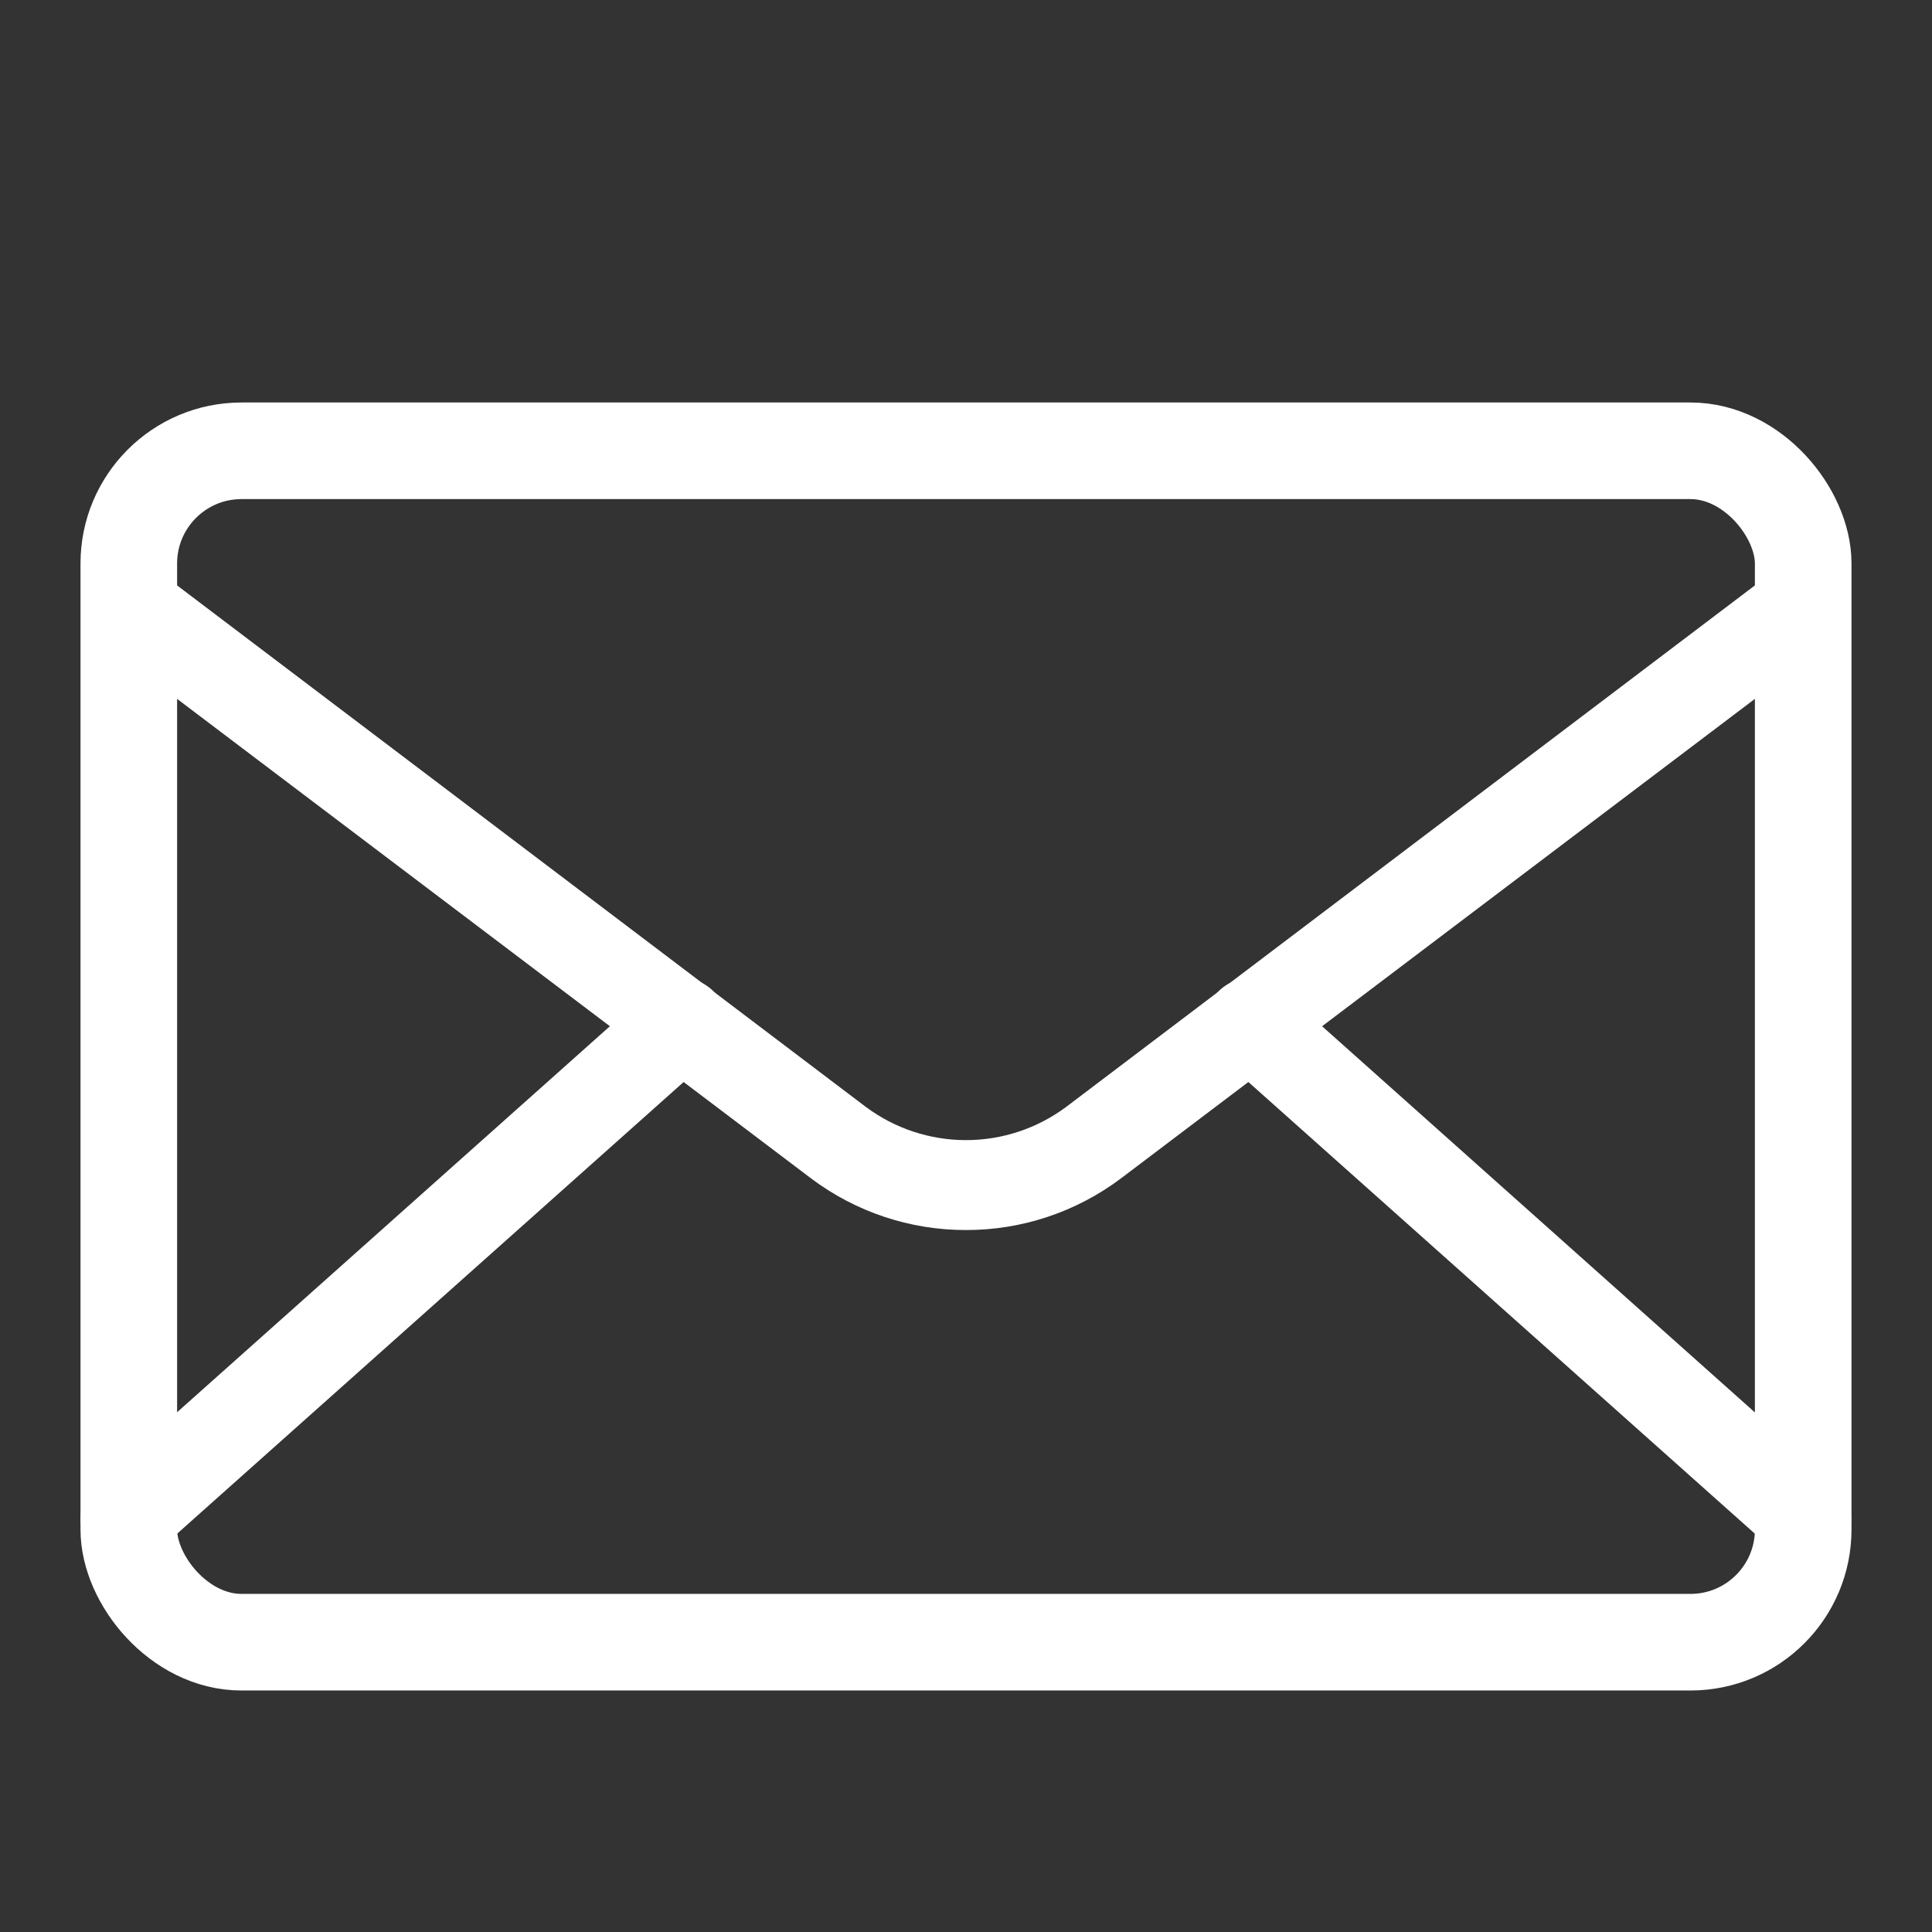
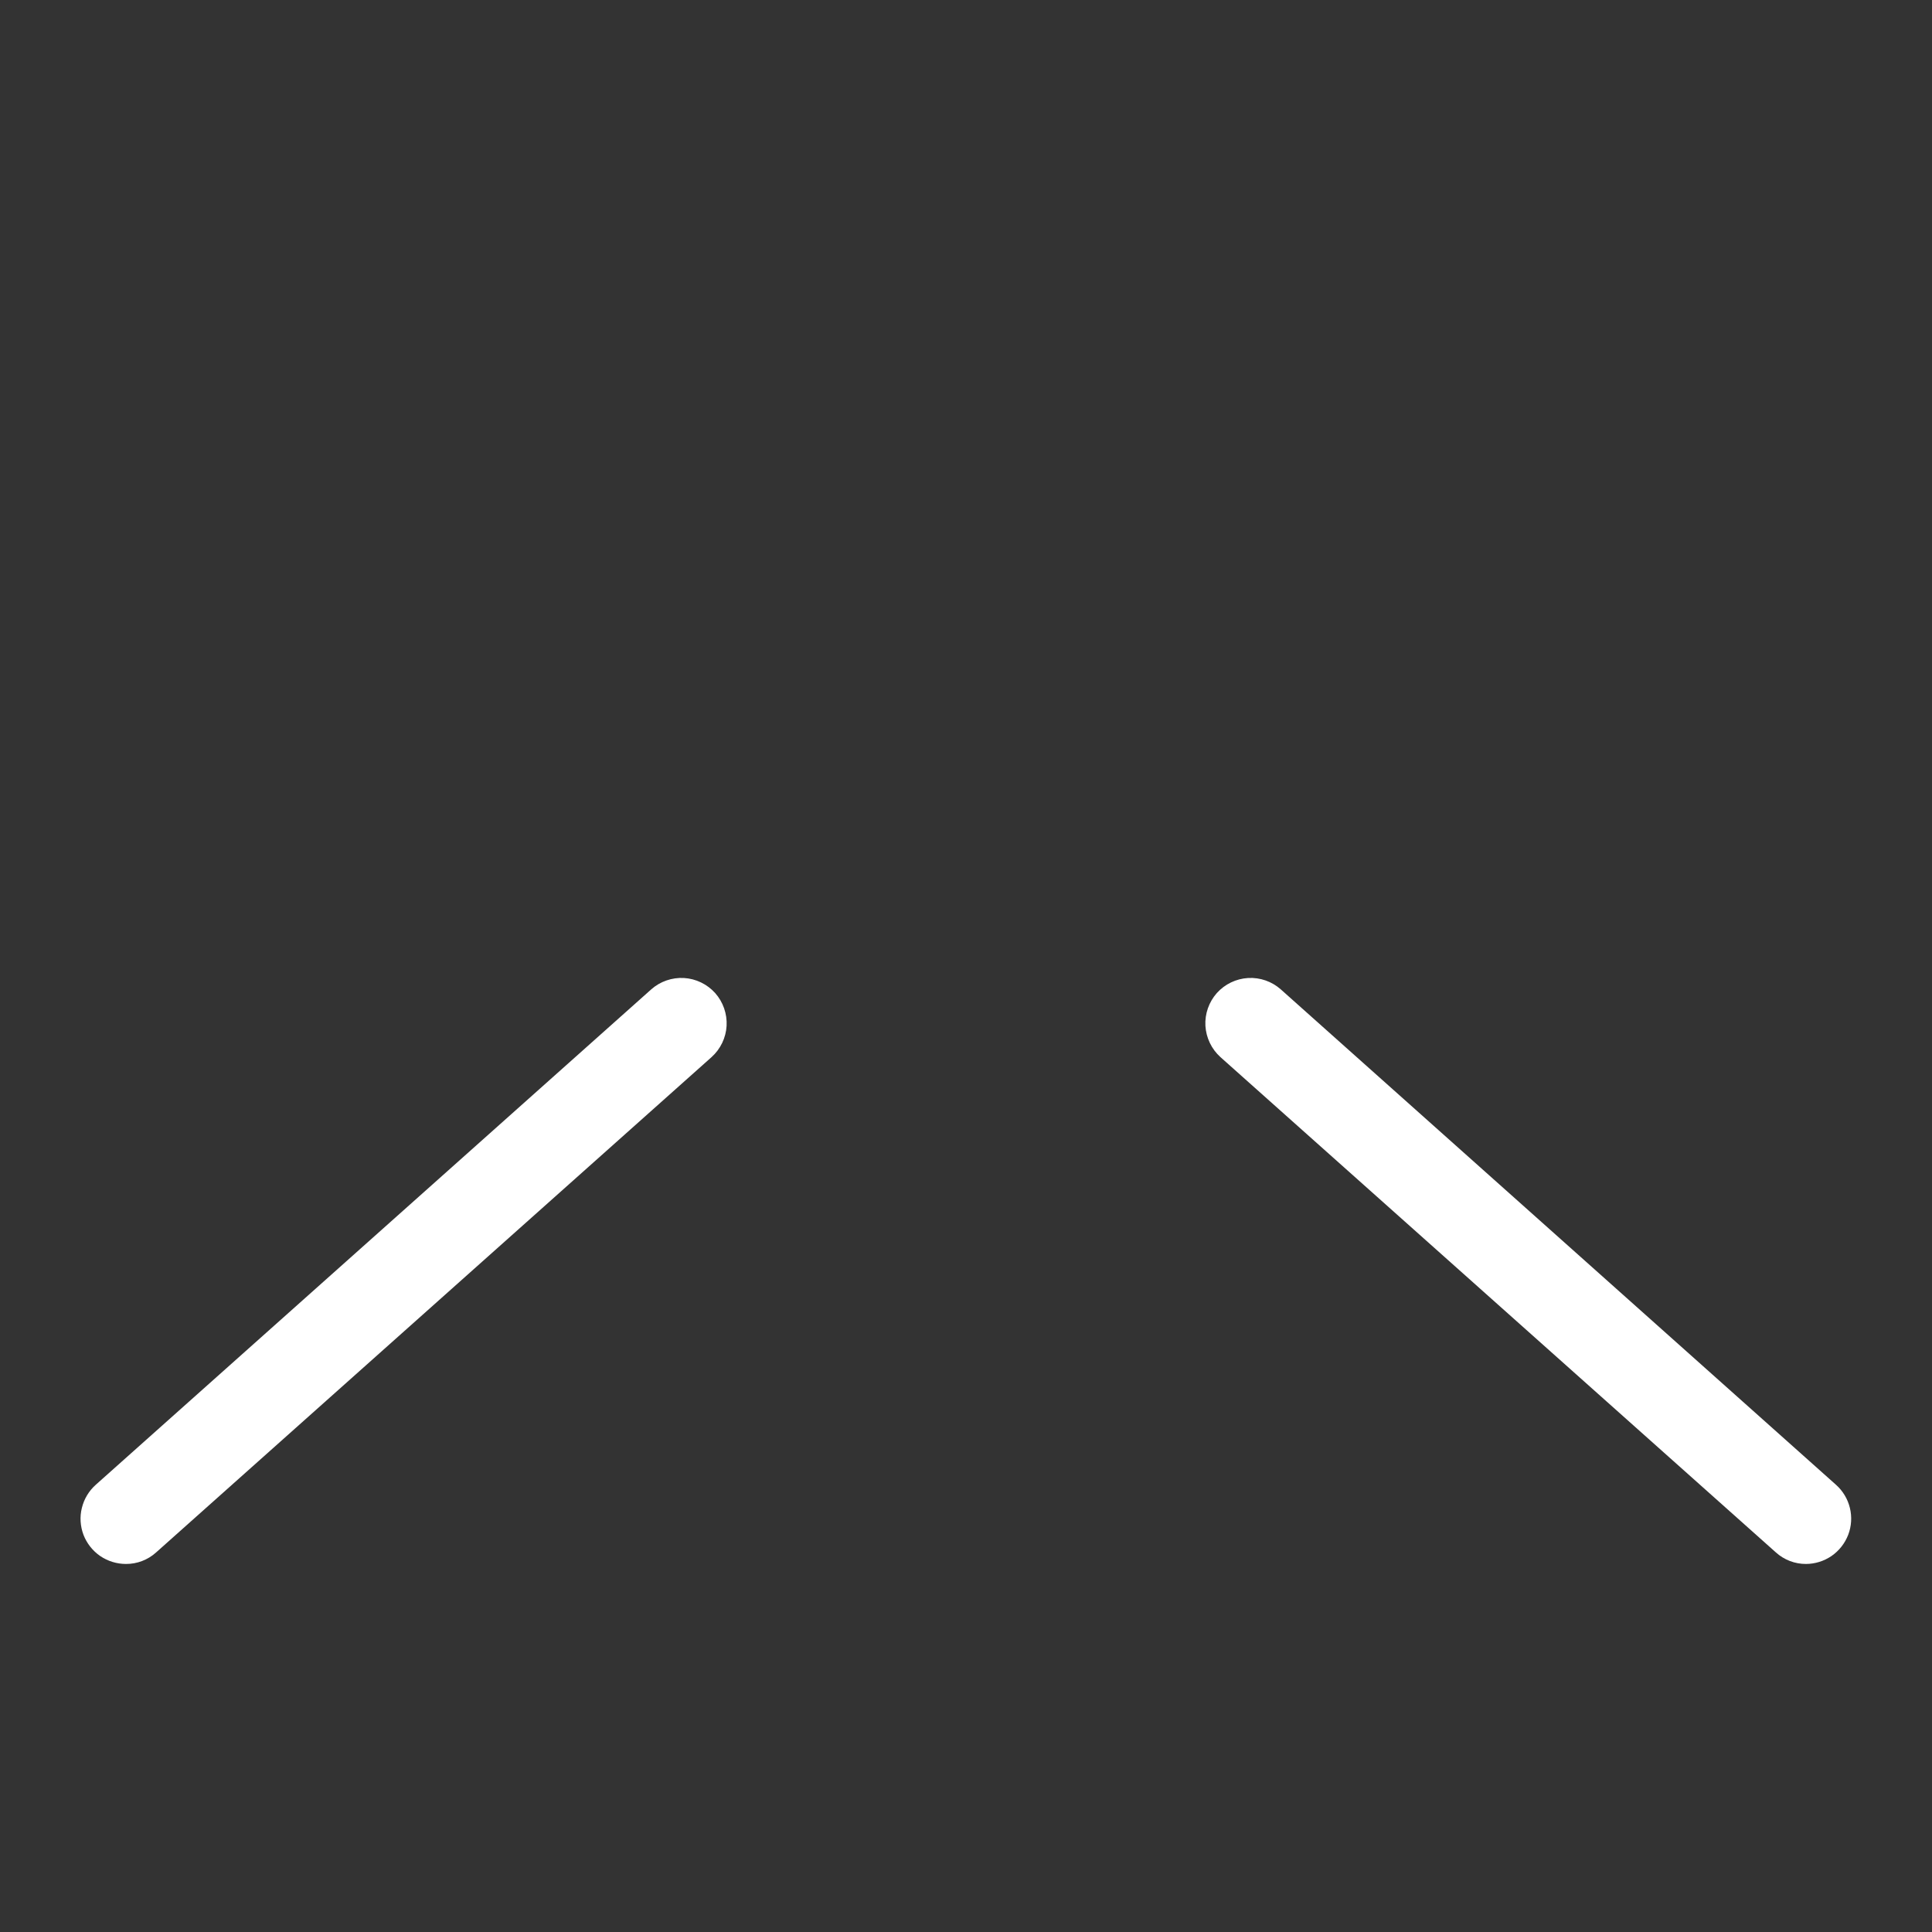
<svg xmlns="http://www.w3.org/2000/svg" width="24" height="24" viewBox="0 0 24 24" fill="none">
  <rect x="0" y="0" width="24" height="24" fill="#333333" stroke="none" />
-   <path d="M12 15.28C11.306 15.281 10.631 15.056 10.076 14.639L1.32 8.016C1.258 7.973 1.206 7.917 1.166 7.853C1.126 7.789 1.099 7.717 1.087 7.643C1.076 7.568 1.079 7.492 1.098 7.418C1.116 7.345 1.149 7.276 1.195 7.216C1.24 7.156 1.298 7.105 1.363 7.068C1.429 7.03 1.501 7.006 1.576 6.997C1.651 6.988 1.727 6.994 1.8 7.015C1.873 7.037 1.94 7.072 1.999 7.12L10.755 13.75C11.114 14.018 11.551 14.163 12 14.163C12.449 14.163 12.885 14.018 13.245 13.75L22.001 7.12C22.06 7.072 22.127 7.037 22.2 7.015C22.273 6.994 22.349 6.988 22.424 6.997C22.499 7.006 22.571 7.03 22.637 7.068C22.702 7.105 22.76 7.156 22.805 7.216C22.851 7.276 22.884 7.345 22.902 7.418C22.921 7.492 22.924 7.568 22.913 7.643C22.901 7.717 22.874 7.789 22.834 7.853C22.794 7.917 22.742 7.973 22.68 8.016L13.924 14.639C13.369 15.056 12.694 15.281 12 15.28Z" fill="white" />
  <path d="M1.564 19.428C1.45 19.428 1.338 19.393 1.244 19.329C1.15 19.264 1.078 19.172 1.037 19.066C0.997 18.959 0.989 18.843 1.017 18.732C1.044 18.621 1.104 18.521 1.189 18.445L8.089 12.291C8.2 12.192 8.347 12.141 8.496 12.149C8.645 12.158 8.784 12.225 8.884 12.336C8.983 12.448 9.034 12.594 9.026 12.743C9.018 12.892 8.95 13.032 8.839 13.132L1.939 19.285C1.836 19.378 1.702 19.429 1.564 19.428ZM22.436 19.428C22.298 19.429 22.164 19.378 22.061 19.285L15.161 13.132C15.05 13.032 14.983 12.892 14.974 12.743C14.966 12.594 15.017 12.448 15.116 12.336C15.216 12.225 15.355 12.158 15.505 12.149C15.654 12.141 15.8 12.192 15.911 12.291L22.808 18.445C22.893 18.521 22.953 18.621 22.98 18.732C23.007 18.843 23 18.959 22.959 19.066C22.918 19.172 22.846 19.264 22.752 19.329C22.658 19.393 22.547 19.428 22.433 19.428H22.436Z" fill="white" />
-   <rect x="1.6" y="5.6" width="20.8" height="14.8" rx="1.4" stroke="white" stroke-width="1.2" />
</svg>